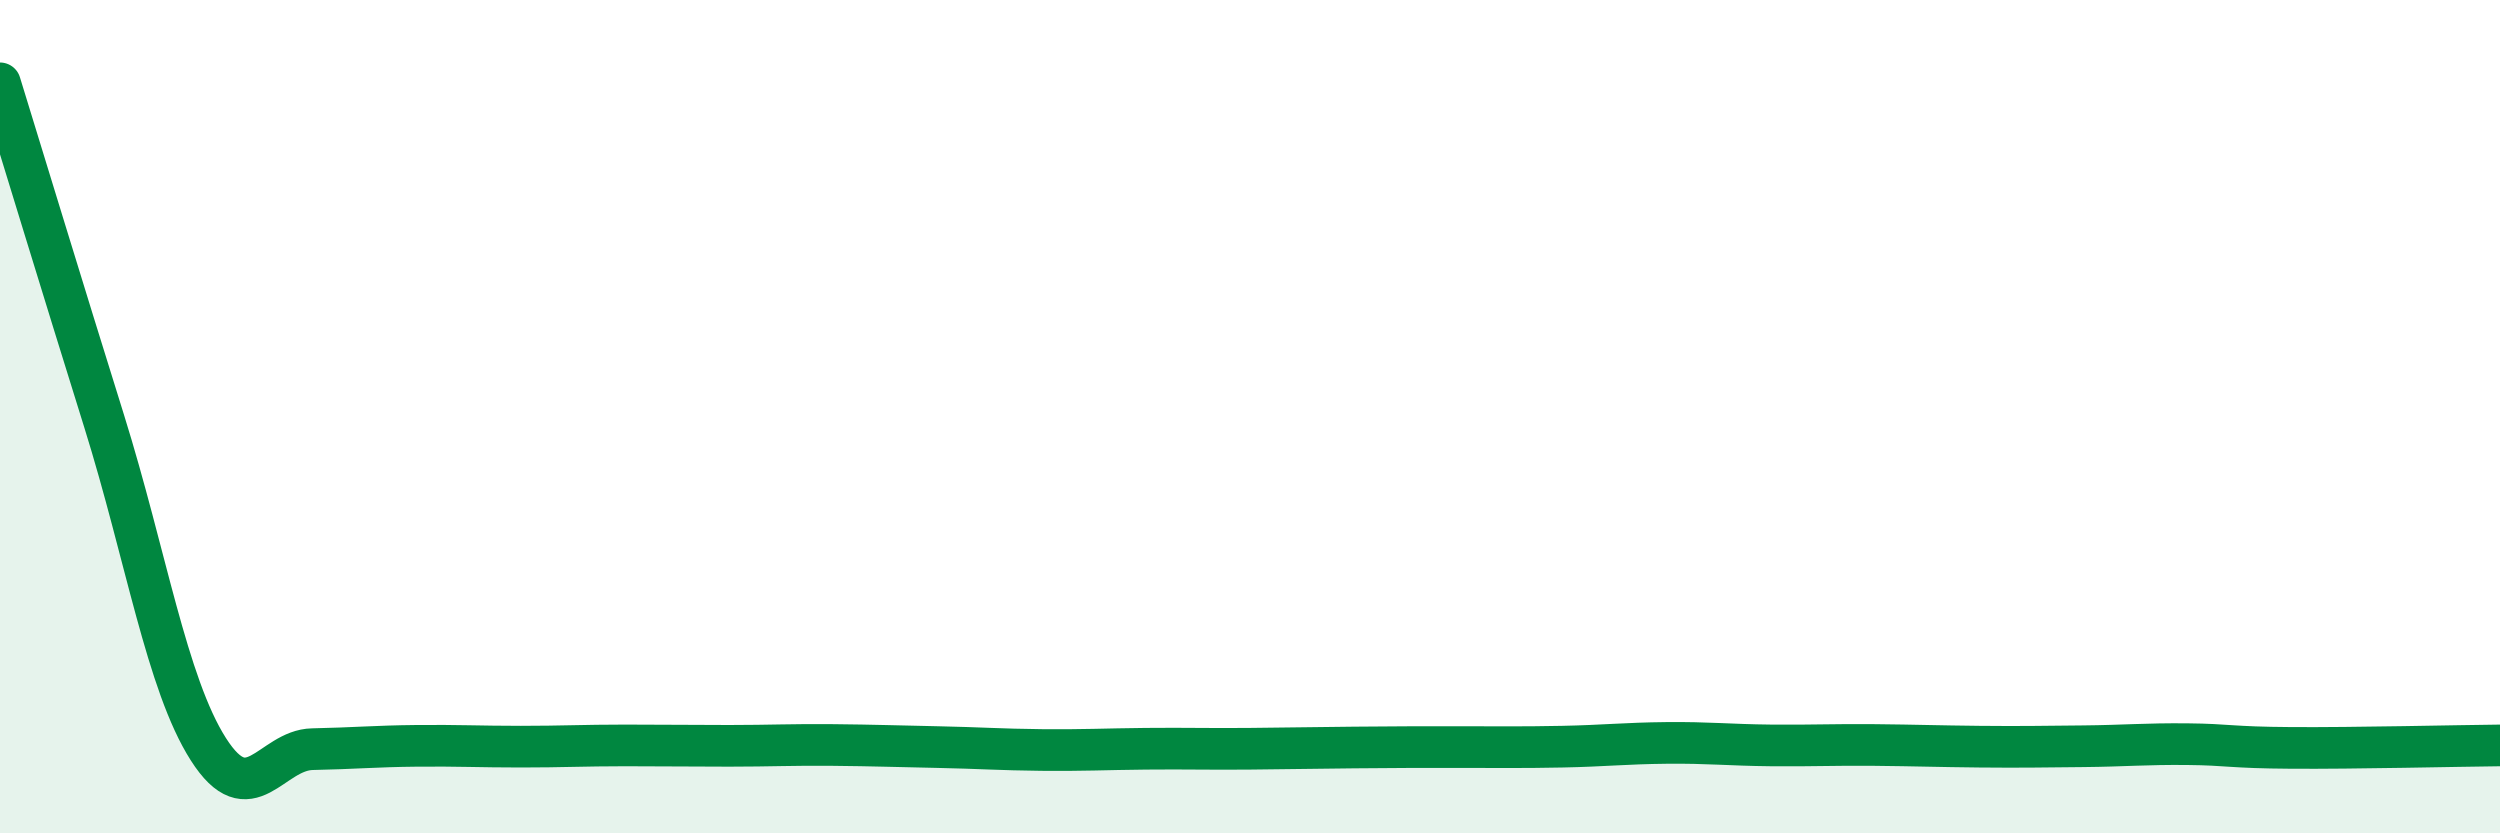
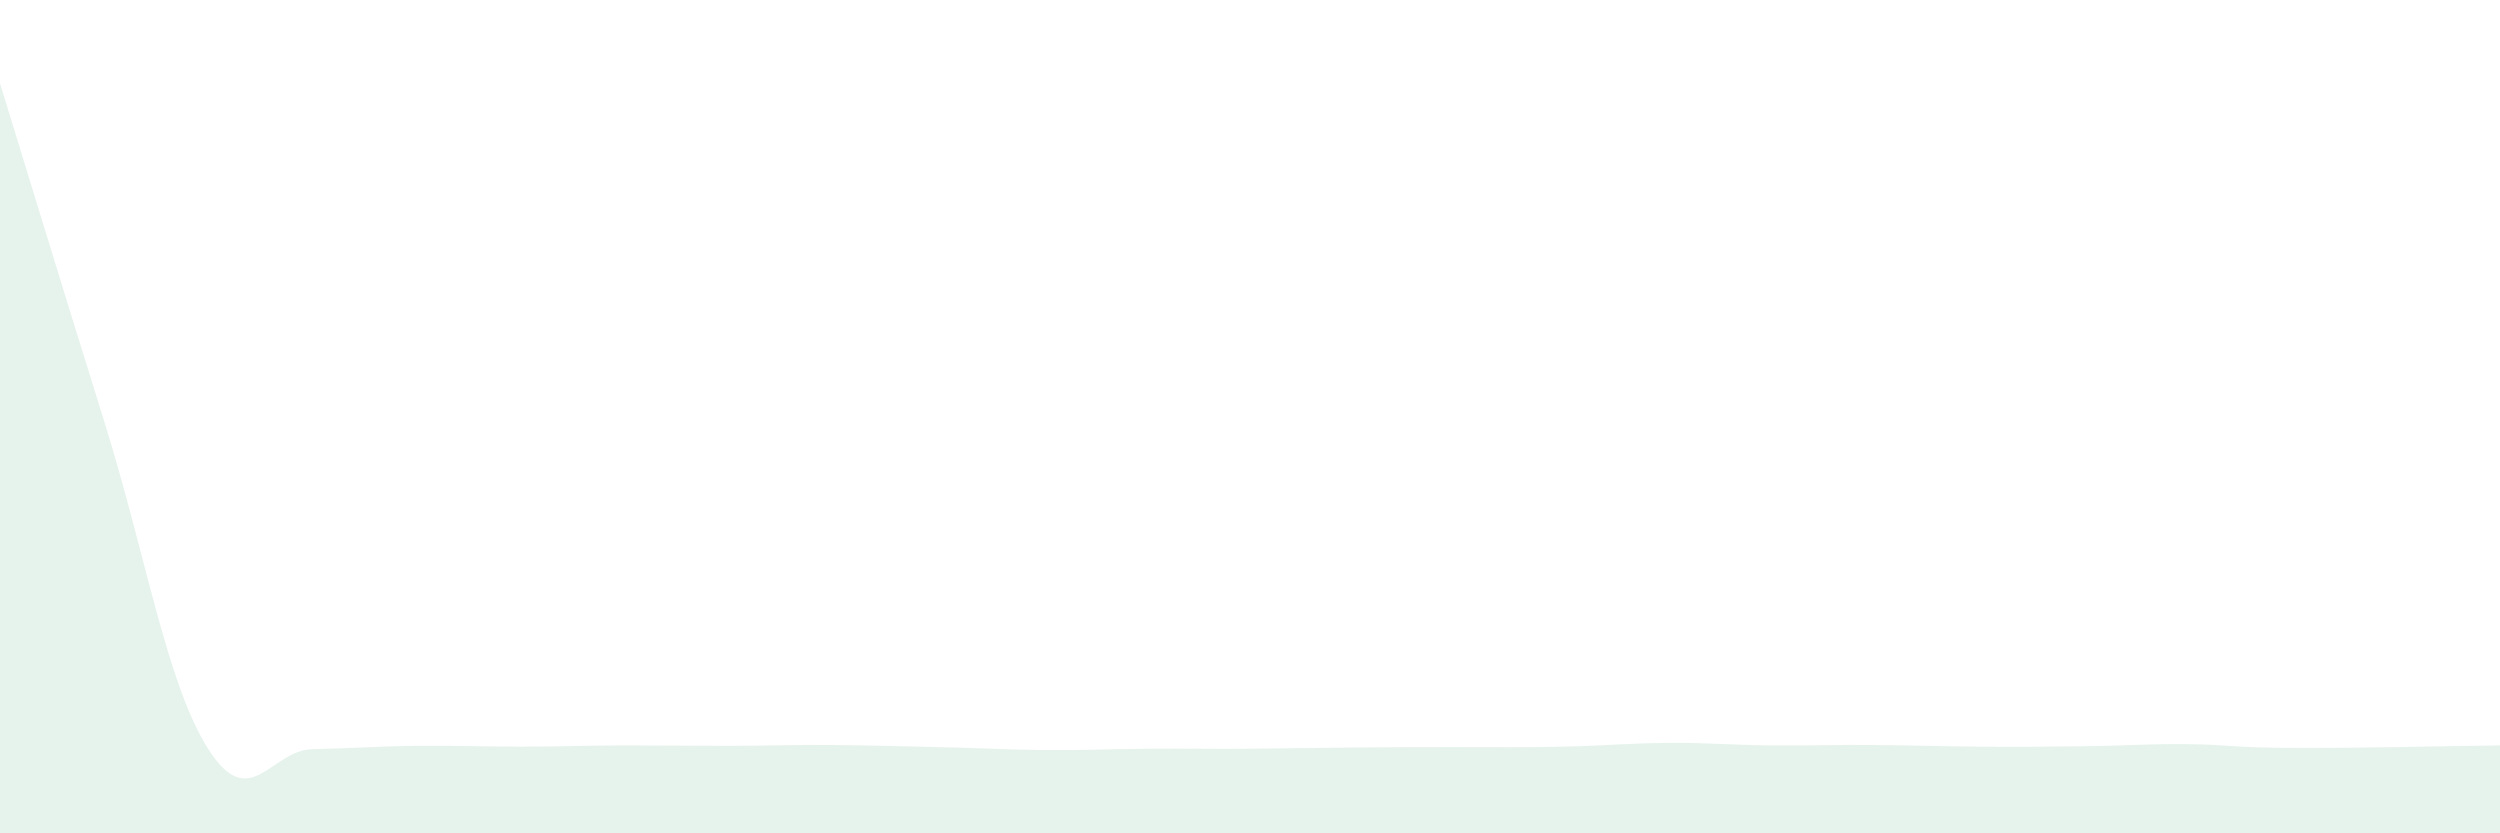
<svg xmlns="http://www.w3.org/2000/svg" width="60" height="20" viewBox="0 0 60 20">
  <path d="M 0,2 C 0.5,3.62 1.5,6.91 2.5,10.11 C 3.5,13.31 4,16.41 5,17.98 C 6,19.55 6.5,18 7.5,17.98 C 8.5,17.96 9,17.91 10,17.9 C 11,17.89 11.5,17.92 12.5,17.92 C 13.5,17.92 14,17.89 15,17.89 C 16,17.89 16.5,17.9 17.5,17.9 C 18.5,17.9 19,17.87 20,17.88 C 21,17.89 21.5,17.91 22.5,17.93 C 23.5,17.95 24,17.99 25,18 C 26,18.01 26.5,17.98 27.5,17.97 C 28.5,17.96 29,17.98 30,17.97 C 31,17.96 31.5,17.95 32.5,17.94 C 33.5,17.93 34,17.93 35,17.93 C 36,17.93 36.5,17.94 37.5,17.92 C 38.5,17.9 39,17.84 40,17.83 C 41,17.82 41.5,17.88 42.5,17.89 C 43.5,17.9 44,17.87 45,17.88 C 46,17.89 46.5,17.91 47.5,17.92 C 48.5,17.93 49,17.92 50,17.91 C 51,17.9 51.5,17.85 52.5,17.86 C 53.5,17.87 53.5,17.94 55,17.95 C 56.5,17.96 59,17.9 60,17.89L60 20L0 20Z" fill="#008740" opacity="0.1" stroke-linecap="round" stroke-linejoin="round" />
-   <path d="M 0,2 C 0.5,3.62 1.5,6.91 2.5,10.11 C 3.5,13.31 4,16.41 5,17.98 C 6,19.55 6.5,18 7.5,17.98 C 8.5,17.96 9,17.91 10,17.9 C 11,17.89 11.5,17.92 12.5,17.92 C 13.5,17.92 14,17.89 15,17.89 C 16,17.89 16.5,17.9 17.5,17.9 C 18.5,17.9 19,17.87 20,17.88 C 21,17.89 21.5,17.91 22.5,17.93 C 23.5,17.95 24,17.99 25,18 C 26,18.01 26.5,17.98 27.5,17.97 C 28.5,17.96 29,17.98 30,17.97 C 31,17.96 31.5,17.95 32.5,17.94 C 33.5,17.93 34,17.93 35,17.93 C 36,17.93 36.5,17.94 37.5,17.92 C 38.5,17.9 39,17.84 40,17.83 C 41,17.82 41.5,17.88 42.5,17.89 C 43.5,17.9 44,17.87 45,17.88 C 46,17.89 46.5,17.91 47.5,17.92 C 48.5,17.93 49,17.92 50,17.91 C 51,17.9 51.5,17.85 52.5,17.86 C 53.5,17.87 53.5,17.94 55,17.95 C 56.5,17.96 59,17.9 60,17.89" stroke="#008740" stroke-width="1" fill="none" stroke-linecap="round" stroke-linejoin="round" />
</svg>